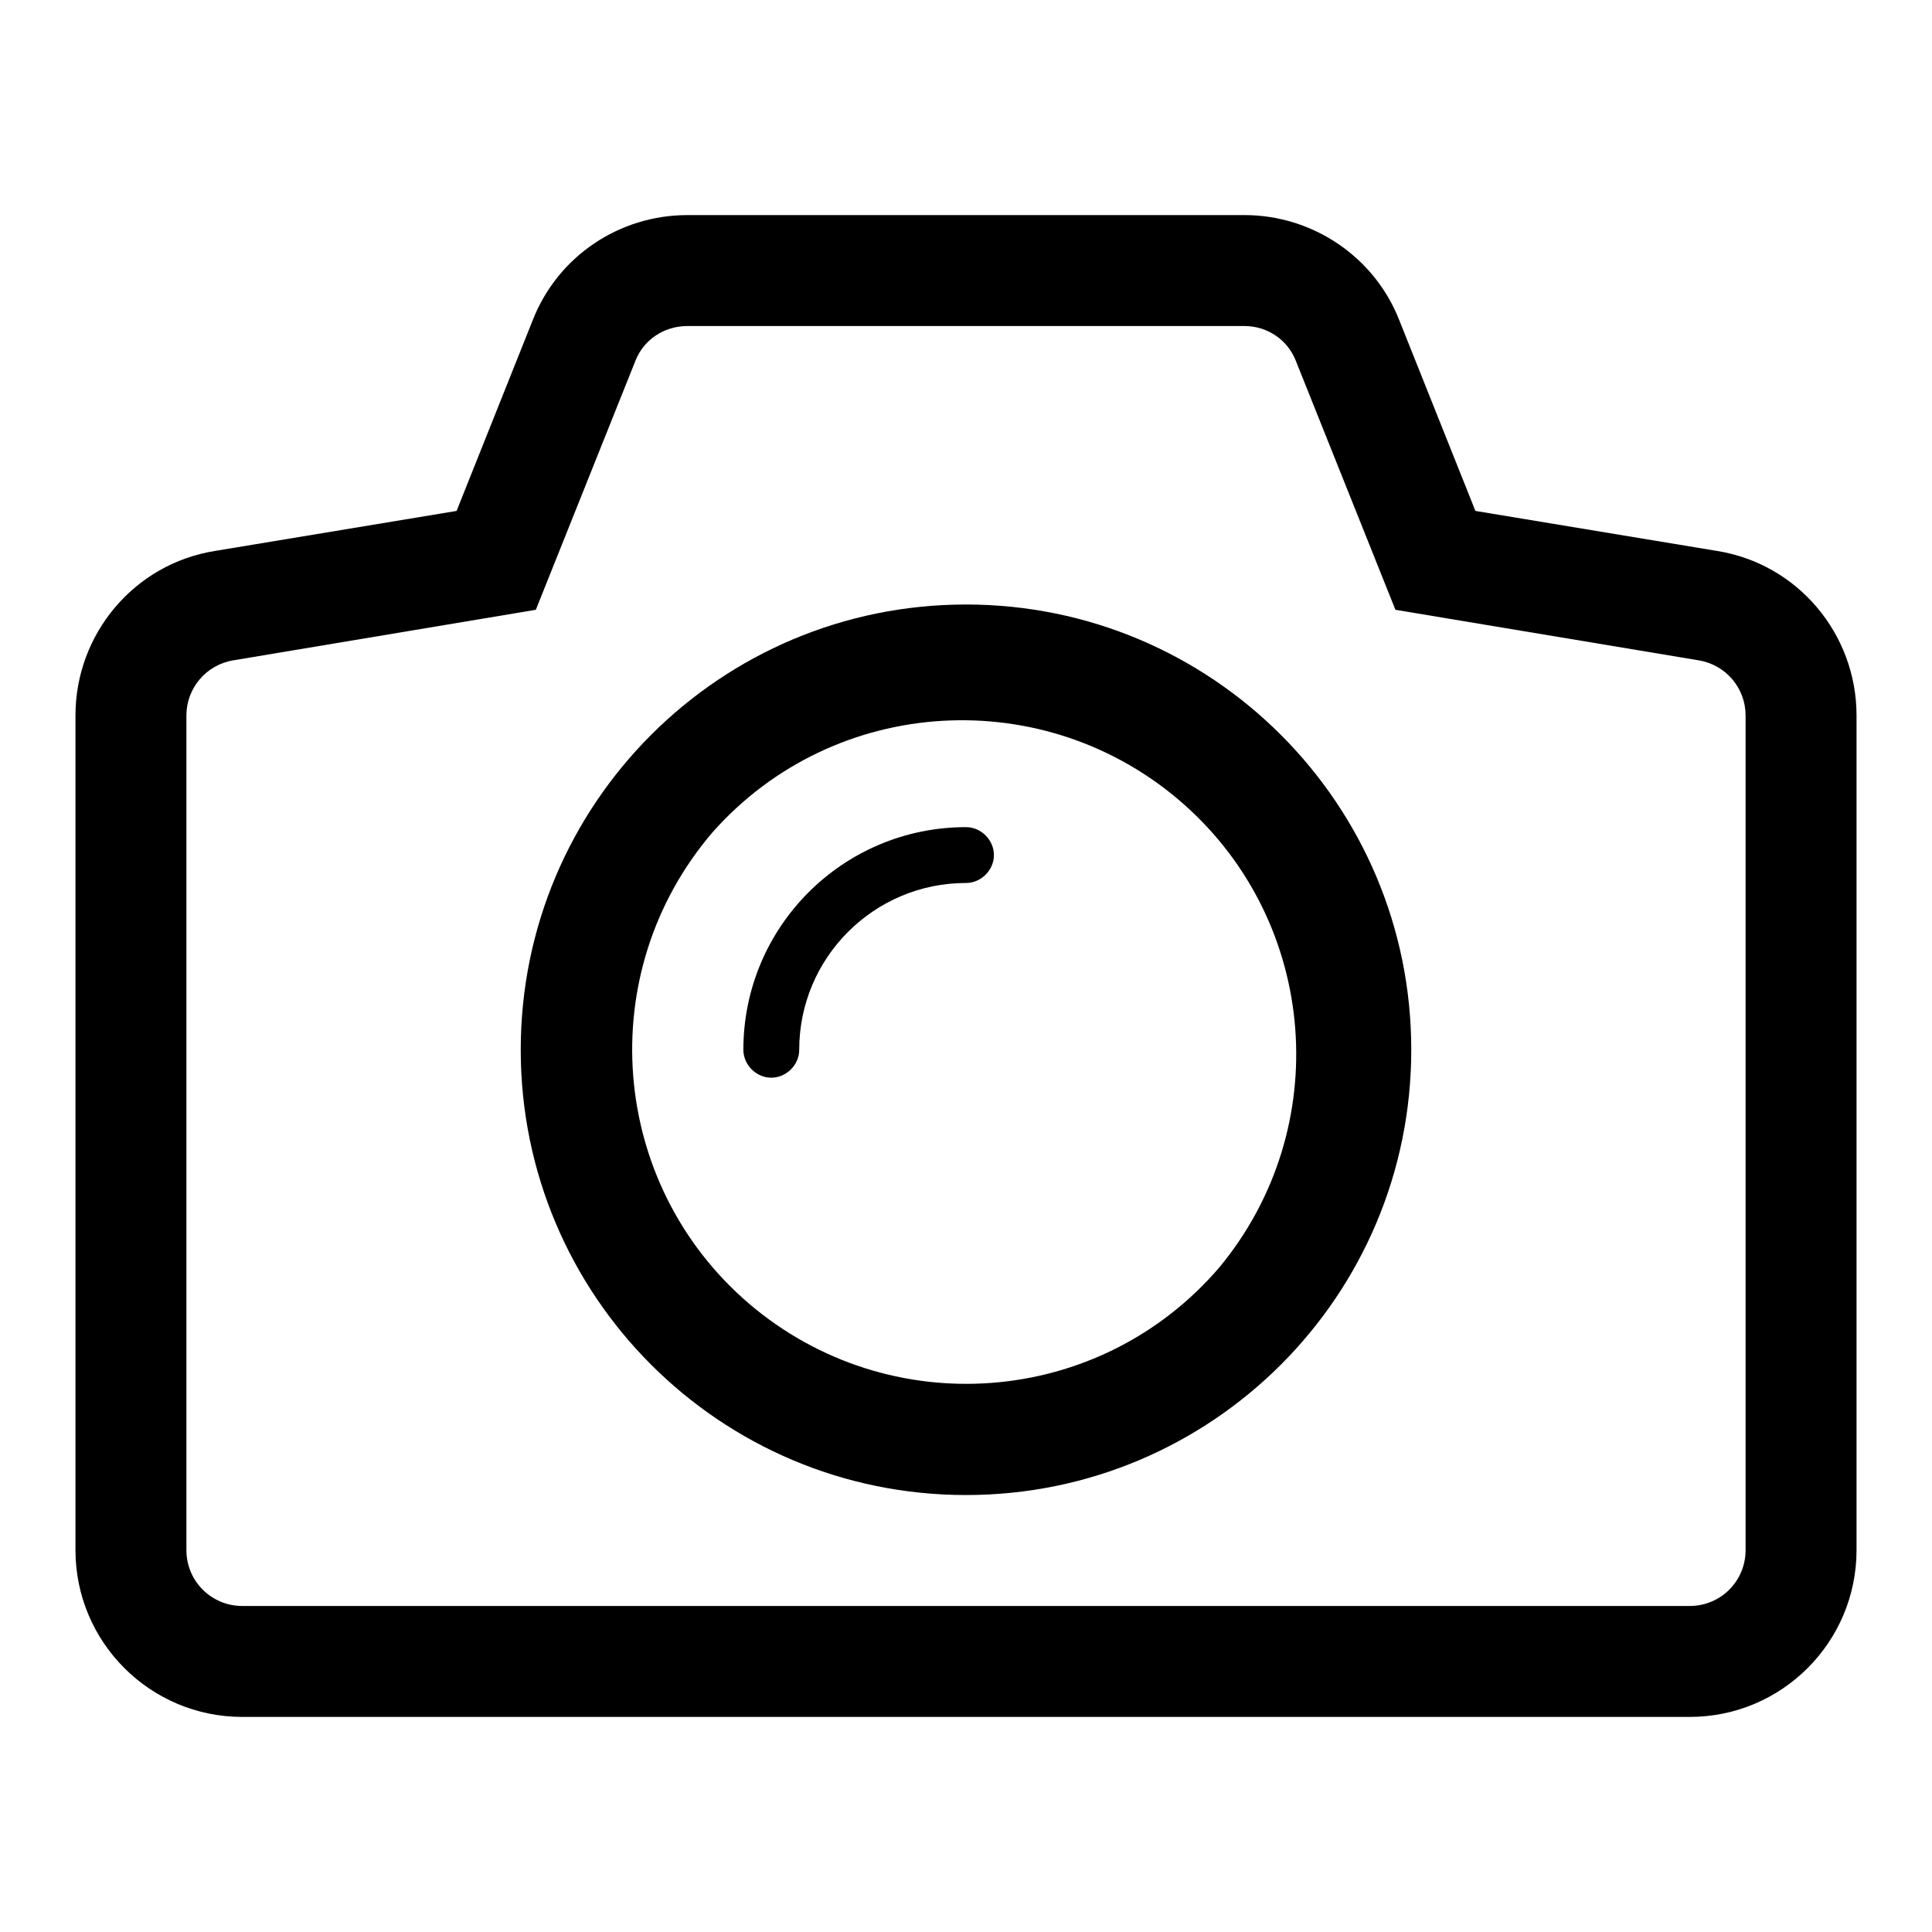
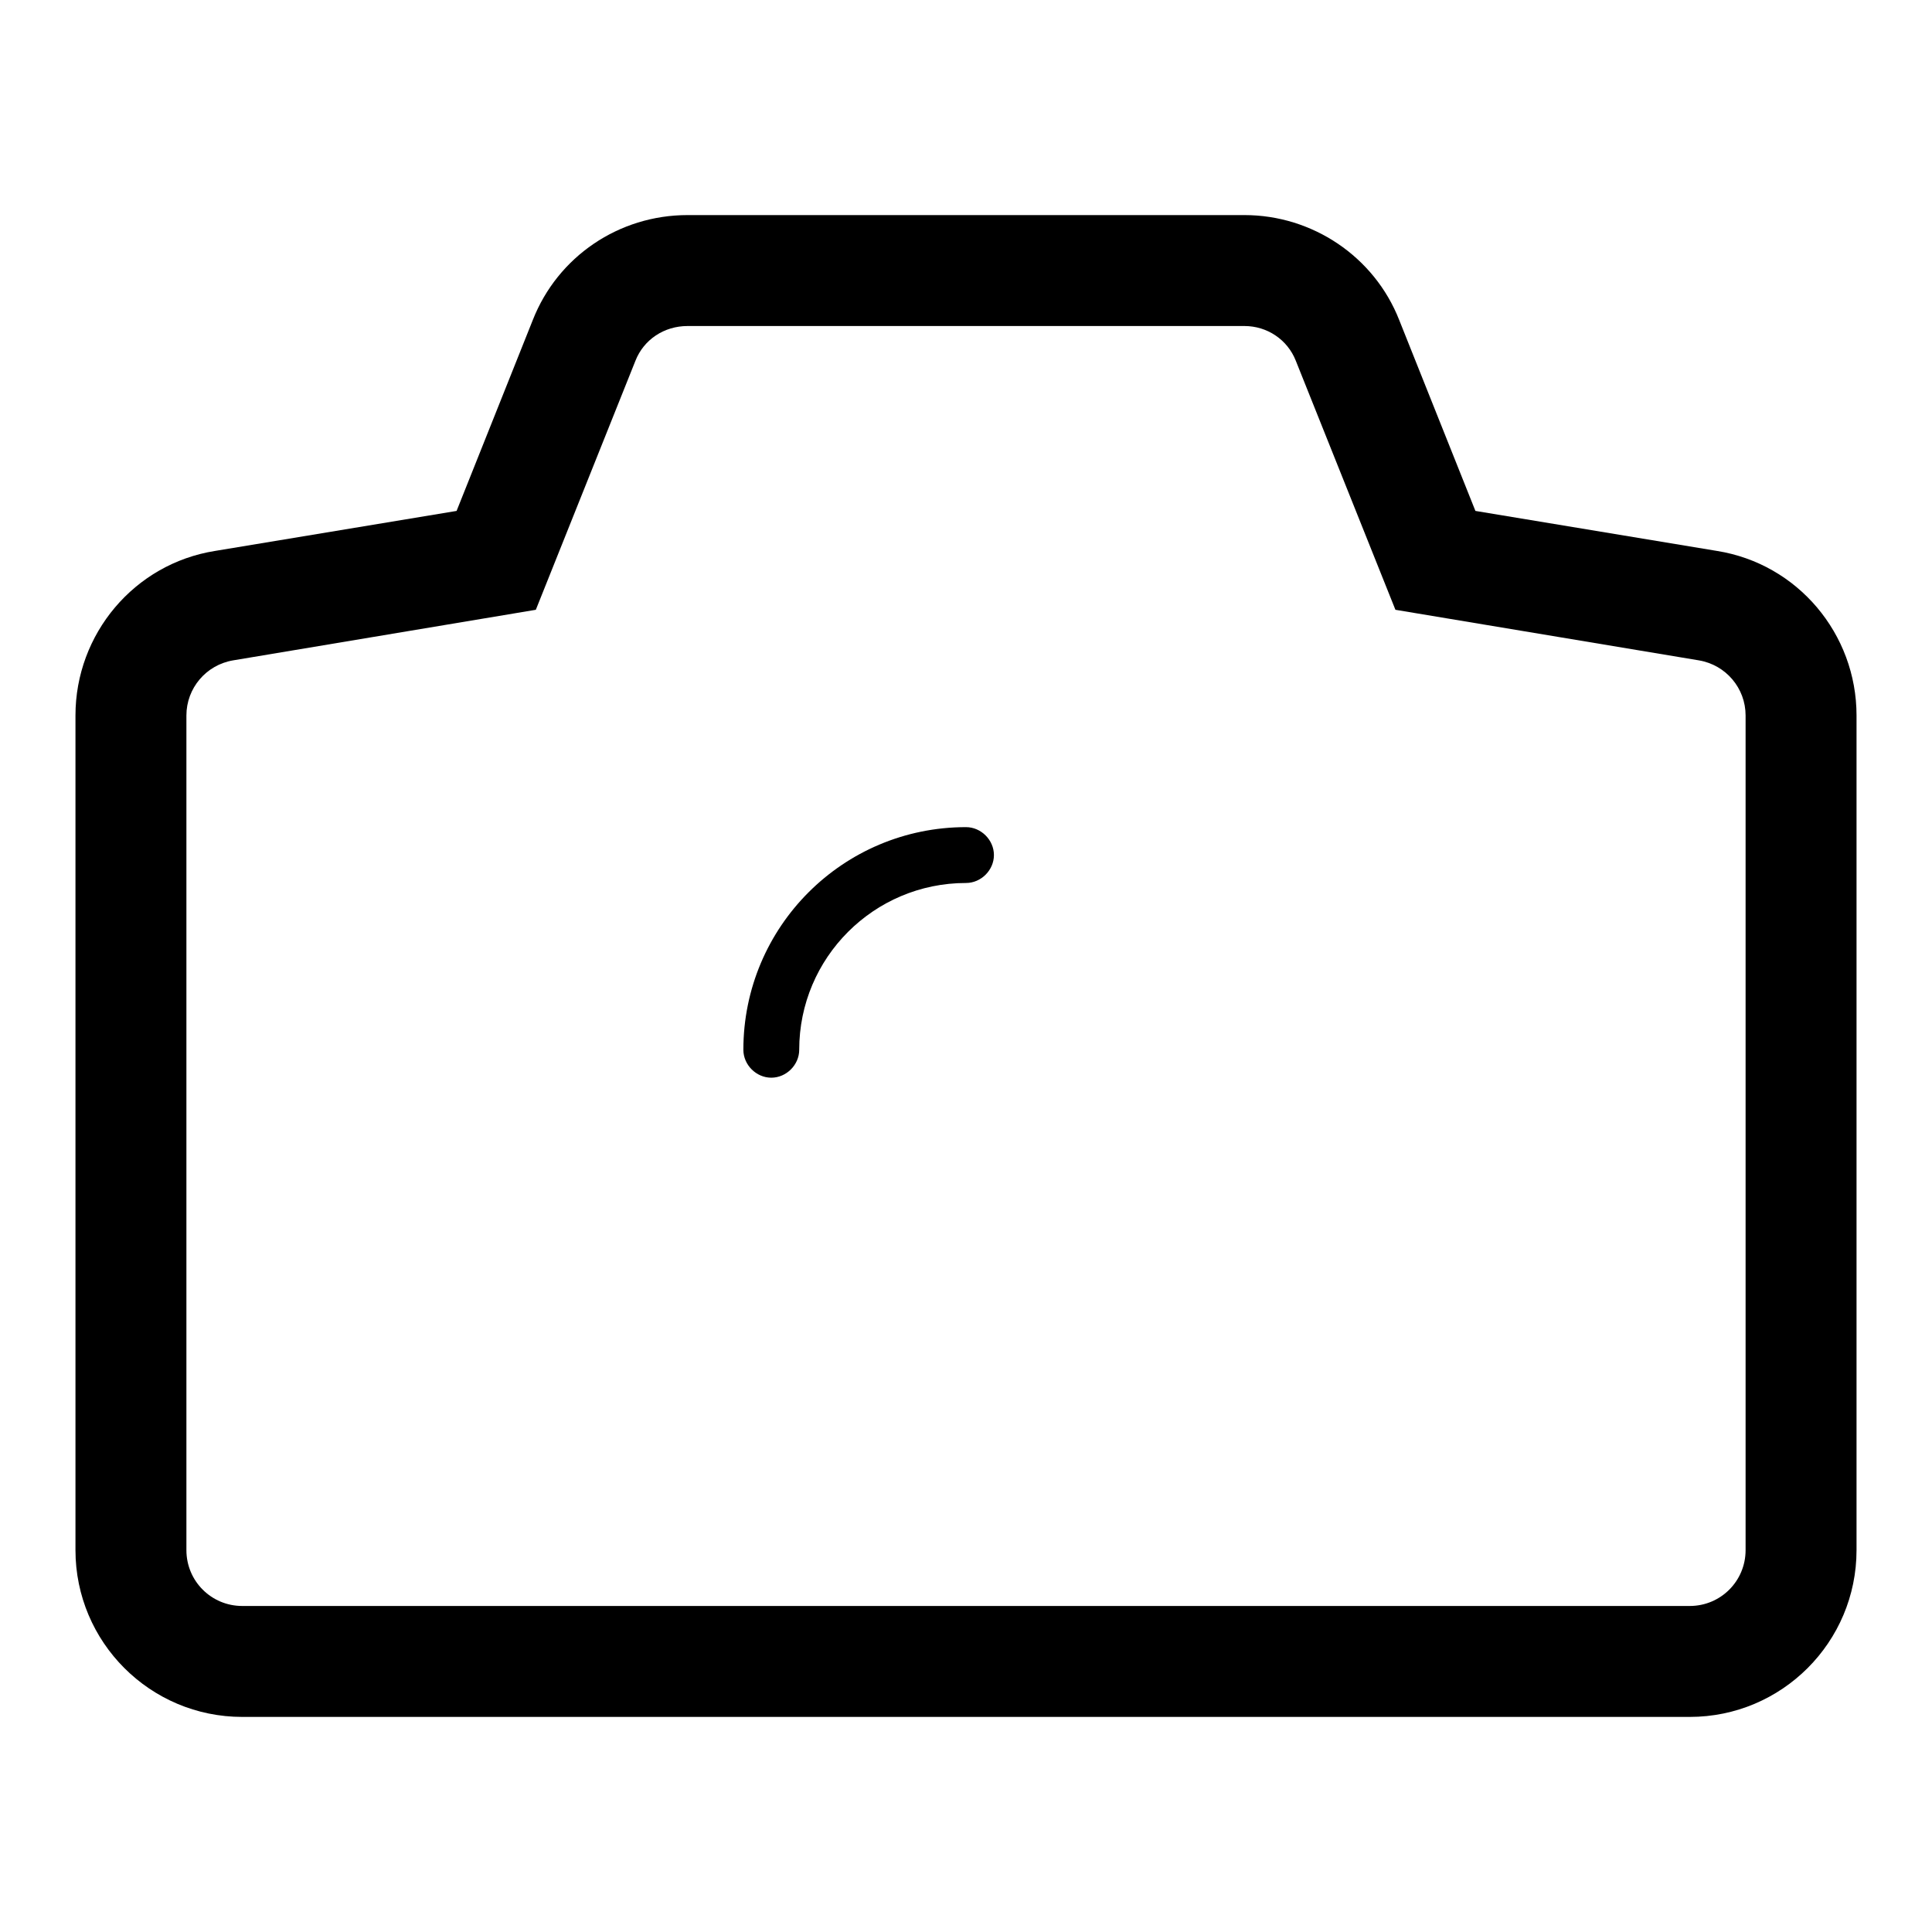
<svg xmlns="http://www.w3.org/2000/svg" version="1.1" x="0px" y="0px" viewBox="0 0 256 256" enable-background="new 0 0 256 256" xml:space="preserve">
  <g>
-     <path fill="#000000" d="M128,80.1c-32.6,0-59,26.4-59,59c0,32.6,26.4,59,59,59s59-26.4,59-59C187,106.5,160.6,80.1,128,80.1z  M161.6,167.9c-15.9,18.6-43.8,20.7-62.4,4.8c0,0,0,0,0,0c-18.5-15.9-20.7-43.8-4.8-62.4c0,0,0,0,0,0c16.2-18.3,44.2-19.9,62.5-3.7 C174.7,122.4,176.8,149.5,161.6,167.9L161.6,167.9z" />
    <path fill="#000000" d="M128,109.6c-16.3,0-29.5,13.2-29.5,29.5v0c0,2,1.7,3.7,3.7,3.7s3.7-1.7,3.7-3.7v0 c0-12.2,9.9-22.1,22.1-22.1c2,0,3.7-1.7,3.7-3.7S130,109.6,128,109.6z" />
    <path fill="#000000" d="M227.5,73l-32-5.3l-10.1-25.3c-3.3-8.4-11.5-13.9-20.5-13.9H91.1c-9.1,0-17.2,5.5-20.5,13.9L60.5,67.7 l-32,5.3C17.8,74.7,10,84,10,94.8v110.6c0,12.2,9.9,22.1,22.1,22.1h191.8c12.2,0,22.1-9.9,22.1-22.1V94.8 C246,84,238.2,74.7,227.5,73L227.5,73z M231.3,205.4c0,4.1-3.3,7.4-7.4,7.4H32.1c-4.1,0-7.4-3.3-7.4-7.4V94.8 c0-3.6,2.6-6.7,6.2-7.3l40.1-6.7l13.2-33c1.1-2.8,3.8-4.6,6.9-4.6h73.8c3,0,5.7,1.8,6.8,4.6l13.2,33l40.2,6.7 c3.6,0.6,6.2,3.7,6.2,7.3V205.4z" />
  </g>
</svg>